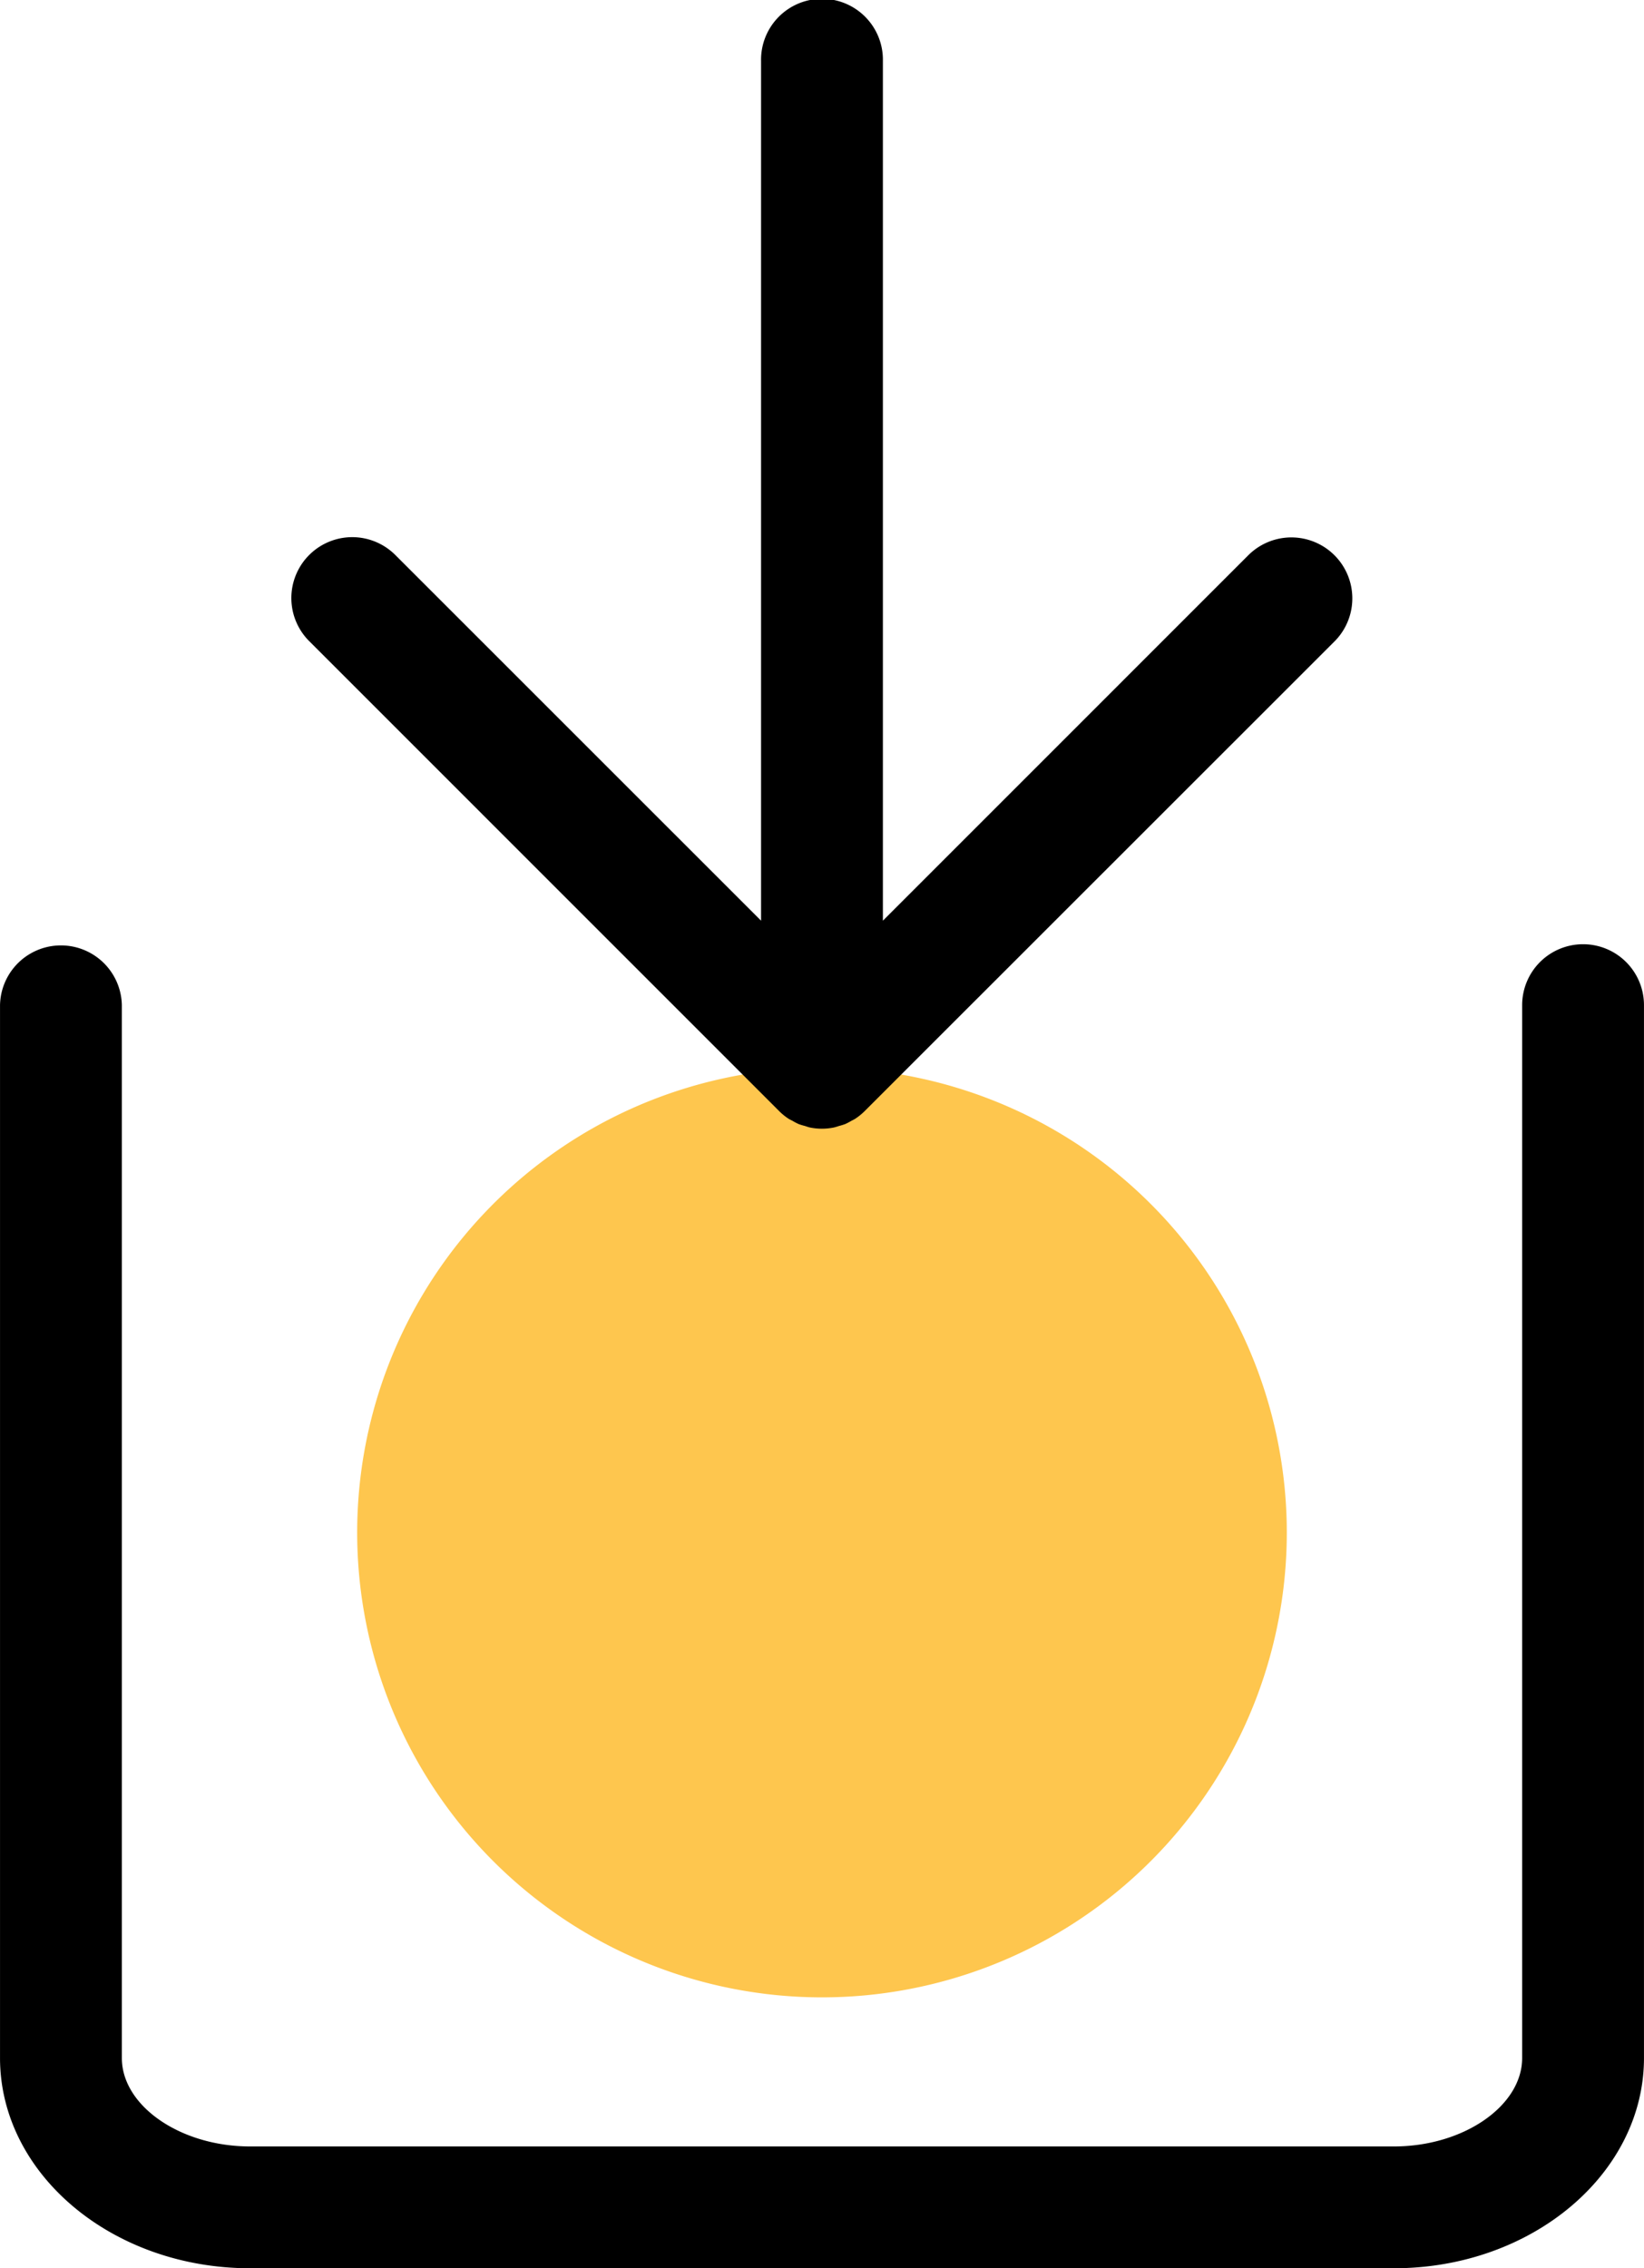
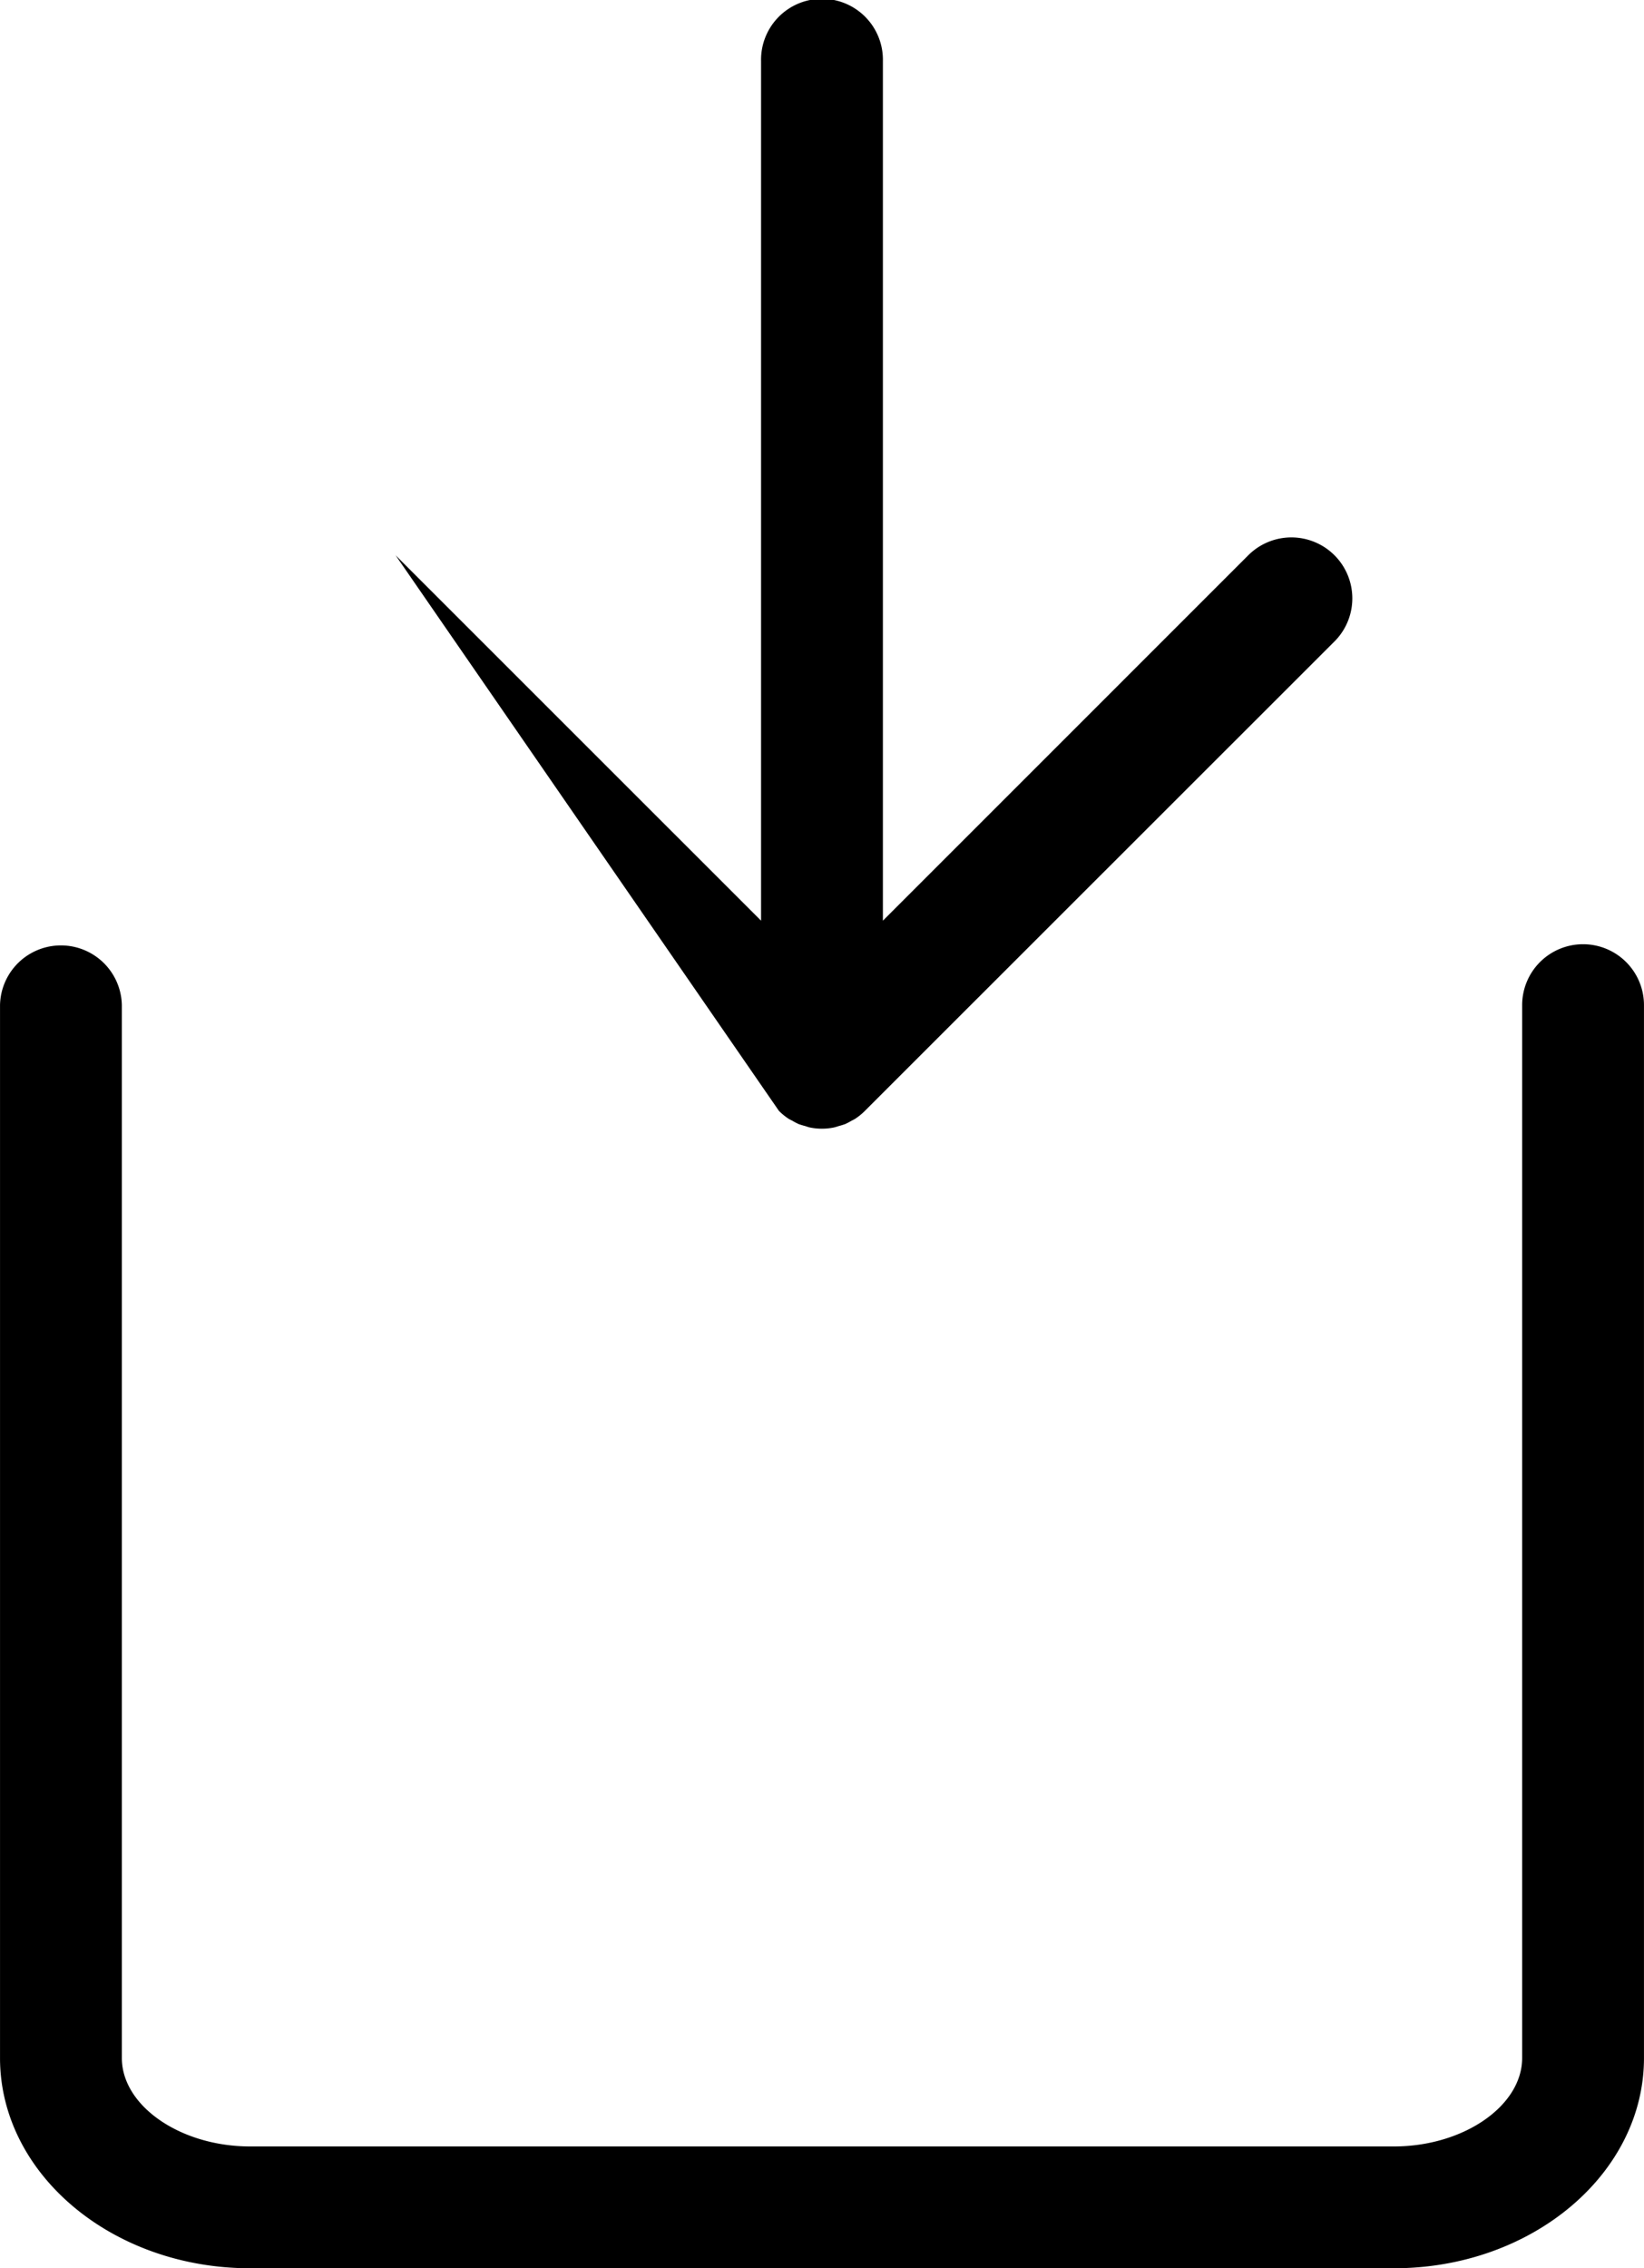
<svg xmlns="http://www.w3.org/2000/svg" viewBox="0 0 71.401 98.518" height="98.518" width="71.401" data-name="Group 238" id="Group_238">
  <defs>
    <clipPath id="clip-path">
      <rect fill="none" height="98.518" width="71.401" data-name="Rectangle 86" id="Rectangle_86" />
    </clipPath>
  </defs>
  <g clip-path="url(#clip-path)" transform="translate(0 0)" data-name="Group 237" id="Group_237">
-     <path fill="#fec64e" transform="translate(3.323 9.933)" d="M52.564,56.63A20.187,20.187,0,1,1,32.378,36.443,20.186,20.186,0,0,1,52.564,56.63" data-name="Path 301" id="Path_301" />
    <path transform="translate(0 8.784)" d="M68.755,32.226a2.646,2.646,0,0,0-2.646,2.646V80.6c0,2.082-2.549,3.841-5.566,3.841H10.858c-3.017,0-5.566-1.759-5.566-3.841V34.872a2.646,2.646,0,0,0-5.291,0V80.6c0,5.036,4.87,9.132,10.858,9.132H60.543c5.987,0,10.857-4.1,10.857-9.132V34.872a2.646,2.646,0,0,0-2.646-2.646" data-name="Path 302" id="Path_302" />
-     <path transform="translate(2.713 0)" d="M31.116,48.247a2.587,2.587,0,0,0,.4.33c.062.042.13.07.195.106a2.531,2.531,0,0,0,.26.137,2.44,2.44,0,0,0,.265.081c.076.023.15.052.229.069a2.6,2.6,0,0,0,1.036,0,2.215,2.215,0,0,0,.227-.067A2.513,2.513,0,0,0,34,48.819a2.8,2.8,0,0,0,.252-.132c.067-.037.137-.067.2-.111a2.578,2.578,0,0,0,.4-.33L55.246,27.859A2.646,2.646,0,1,0,51.5,24.118L35.632,39.988V2.646a2.646,2.646,0,1,0-5.291,0V39.988L14.469,24.118a2.645,2.645,0,1,0-3.74,3.741Z" data-name="Path 303" id="Path_303" />
+     <path transform="translate(2.713 0)" d="M31.116,48.247a2.587,2.587,0,0,0,.4.33c.062.042.13.07.195.106a2.531,2.531,0,0,0,.26.137,2.44,2.44,0,0,0,.265.081c.076.023.15.052.229.069a2.6,2.6,0,0,0,1.036,0,2.215,2.215,0,0,0,.227-.067A2.513,2.513,0,0,0,34,48.819a2.8,2.8,0,0,0,.252-.132c.067-.037.137-.067.2-.111a2.578,2.578,0,0,0,.4-.33L55.246,27.859A2.646,2.646,0,1,0,51.5,24.118L35.632,39.988V2.646a2.646,2.646,0,1,0-5.291,0V39.988L14.469,24.118Z" data-name="Path 303" id="Path_303" />
  </g>
</svg>